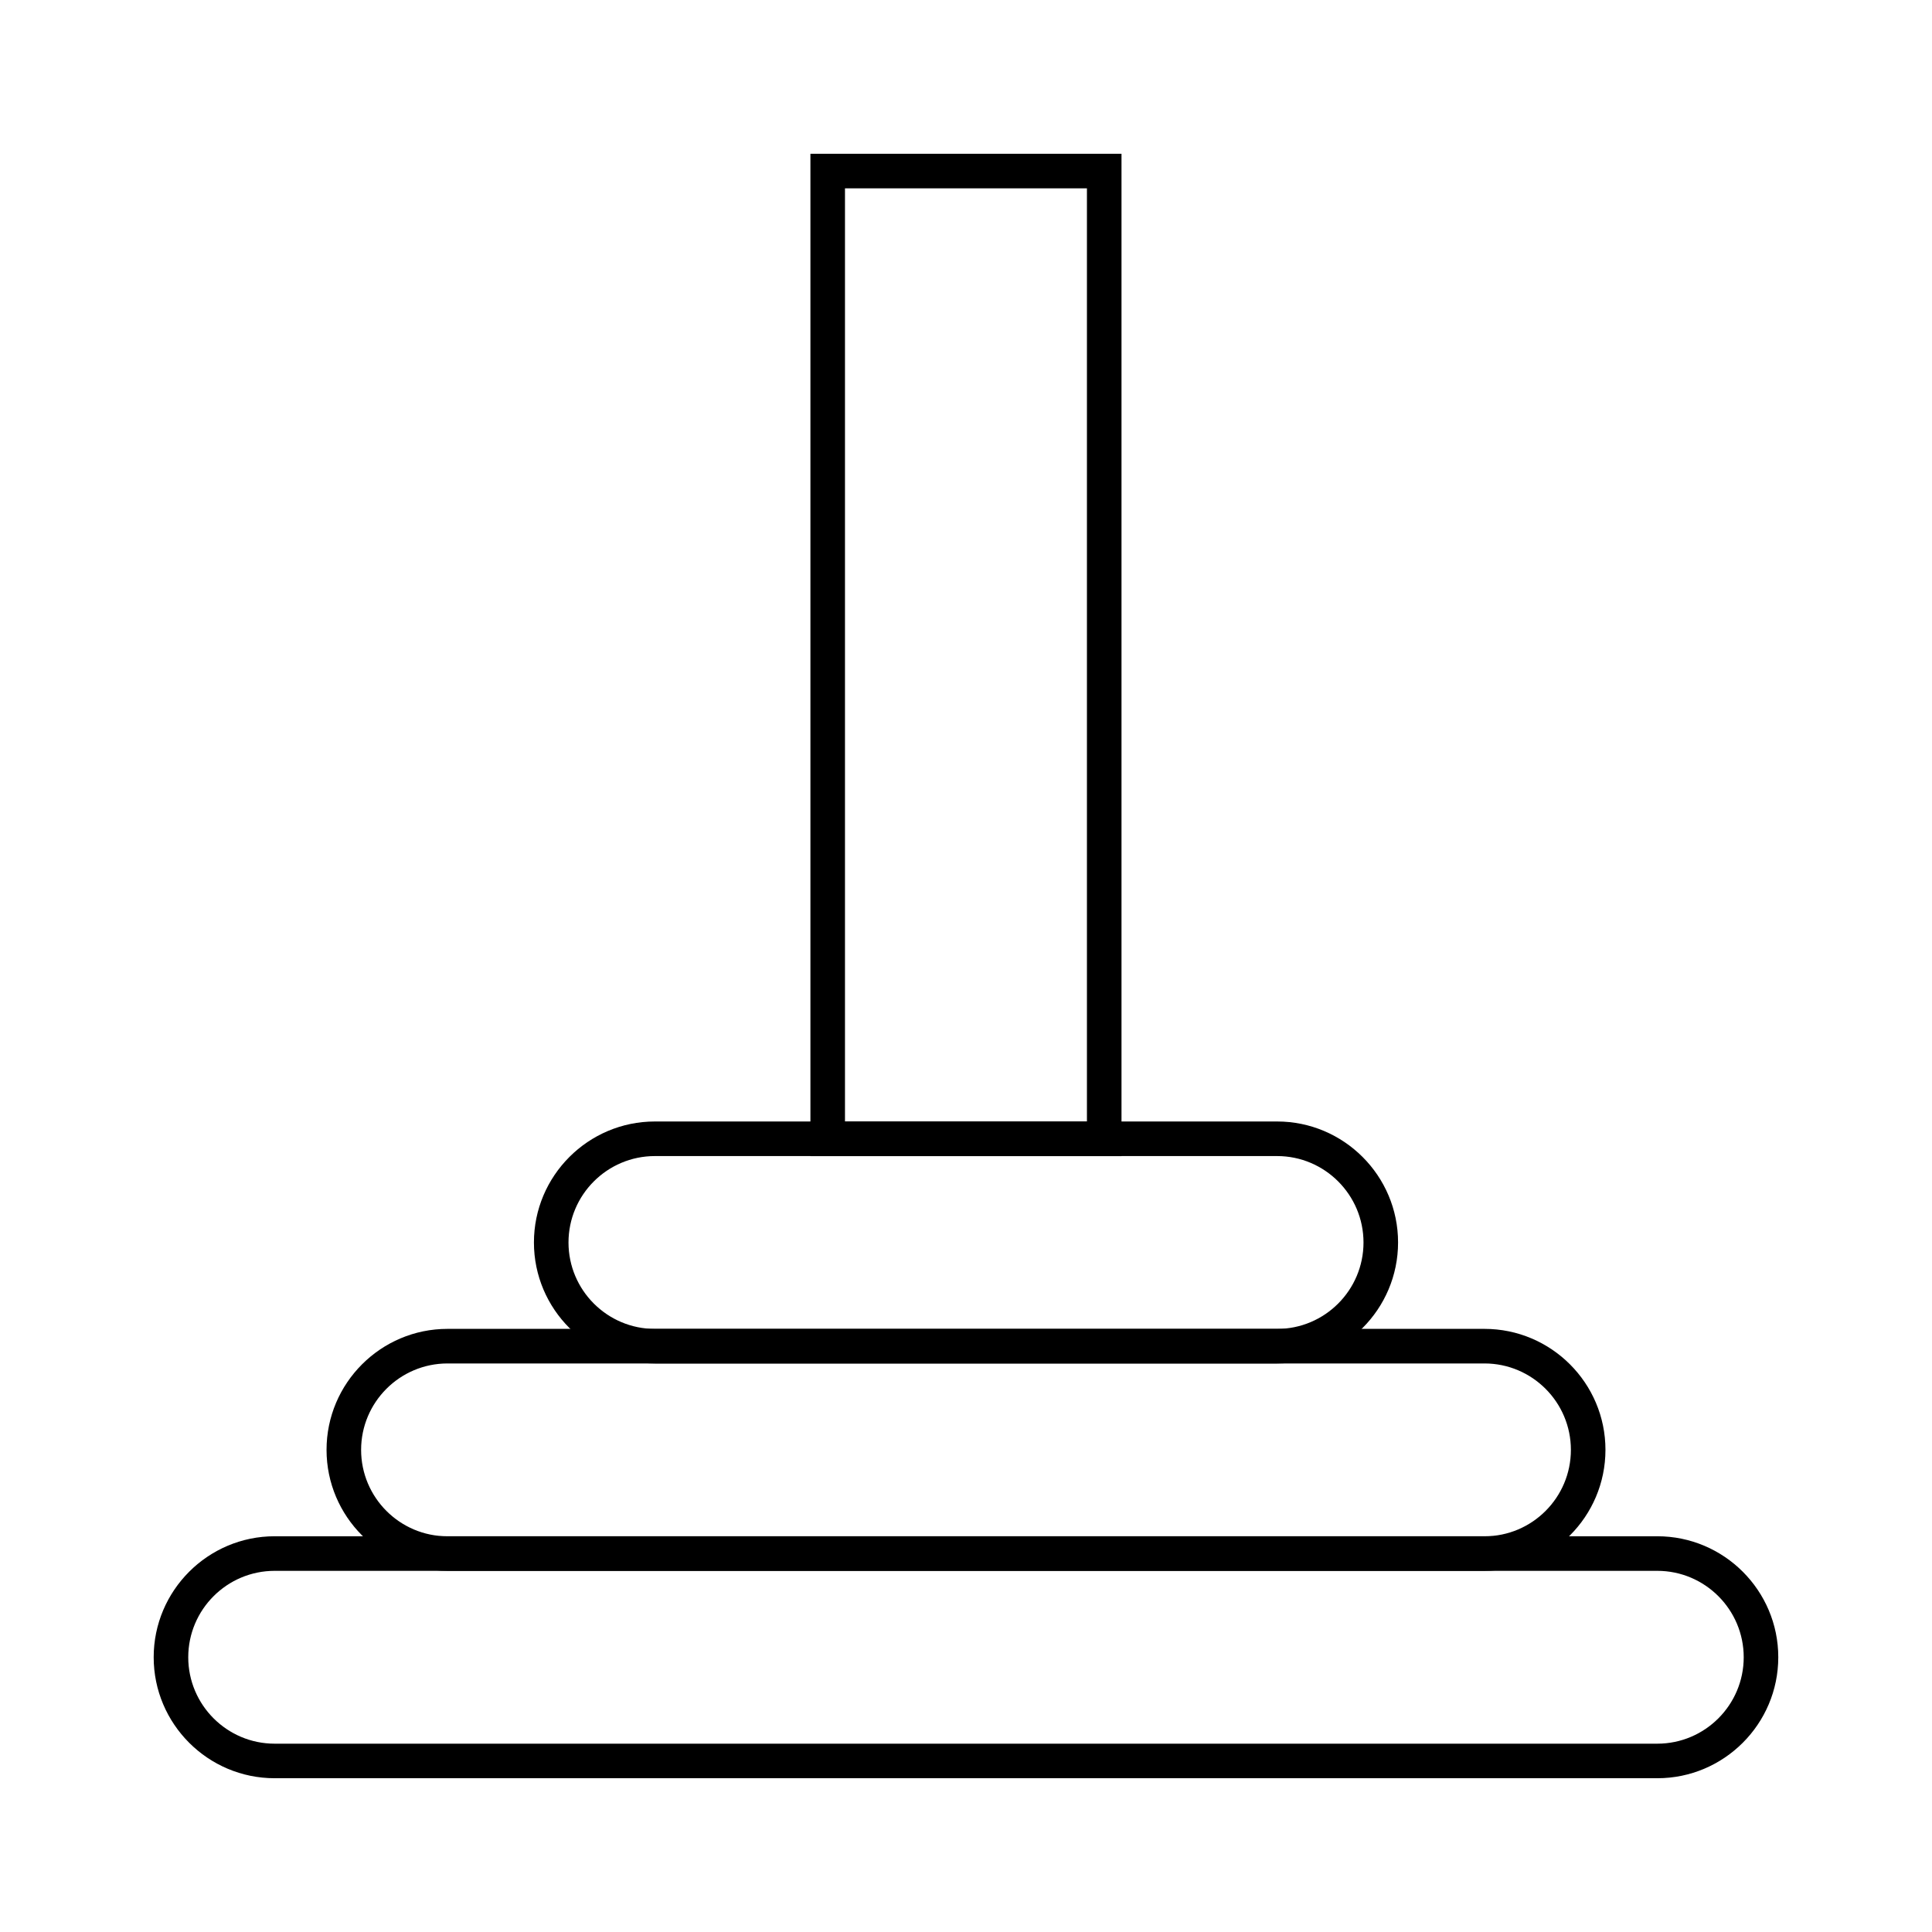
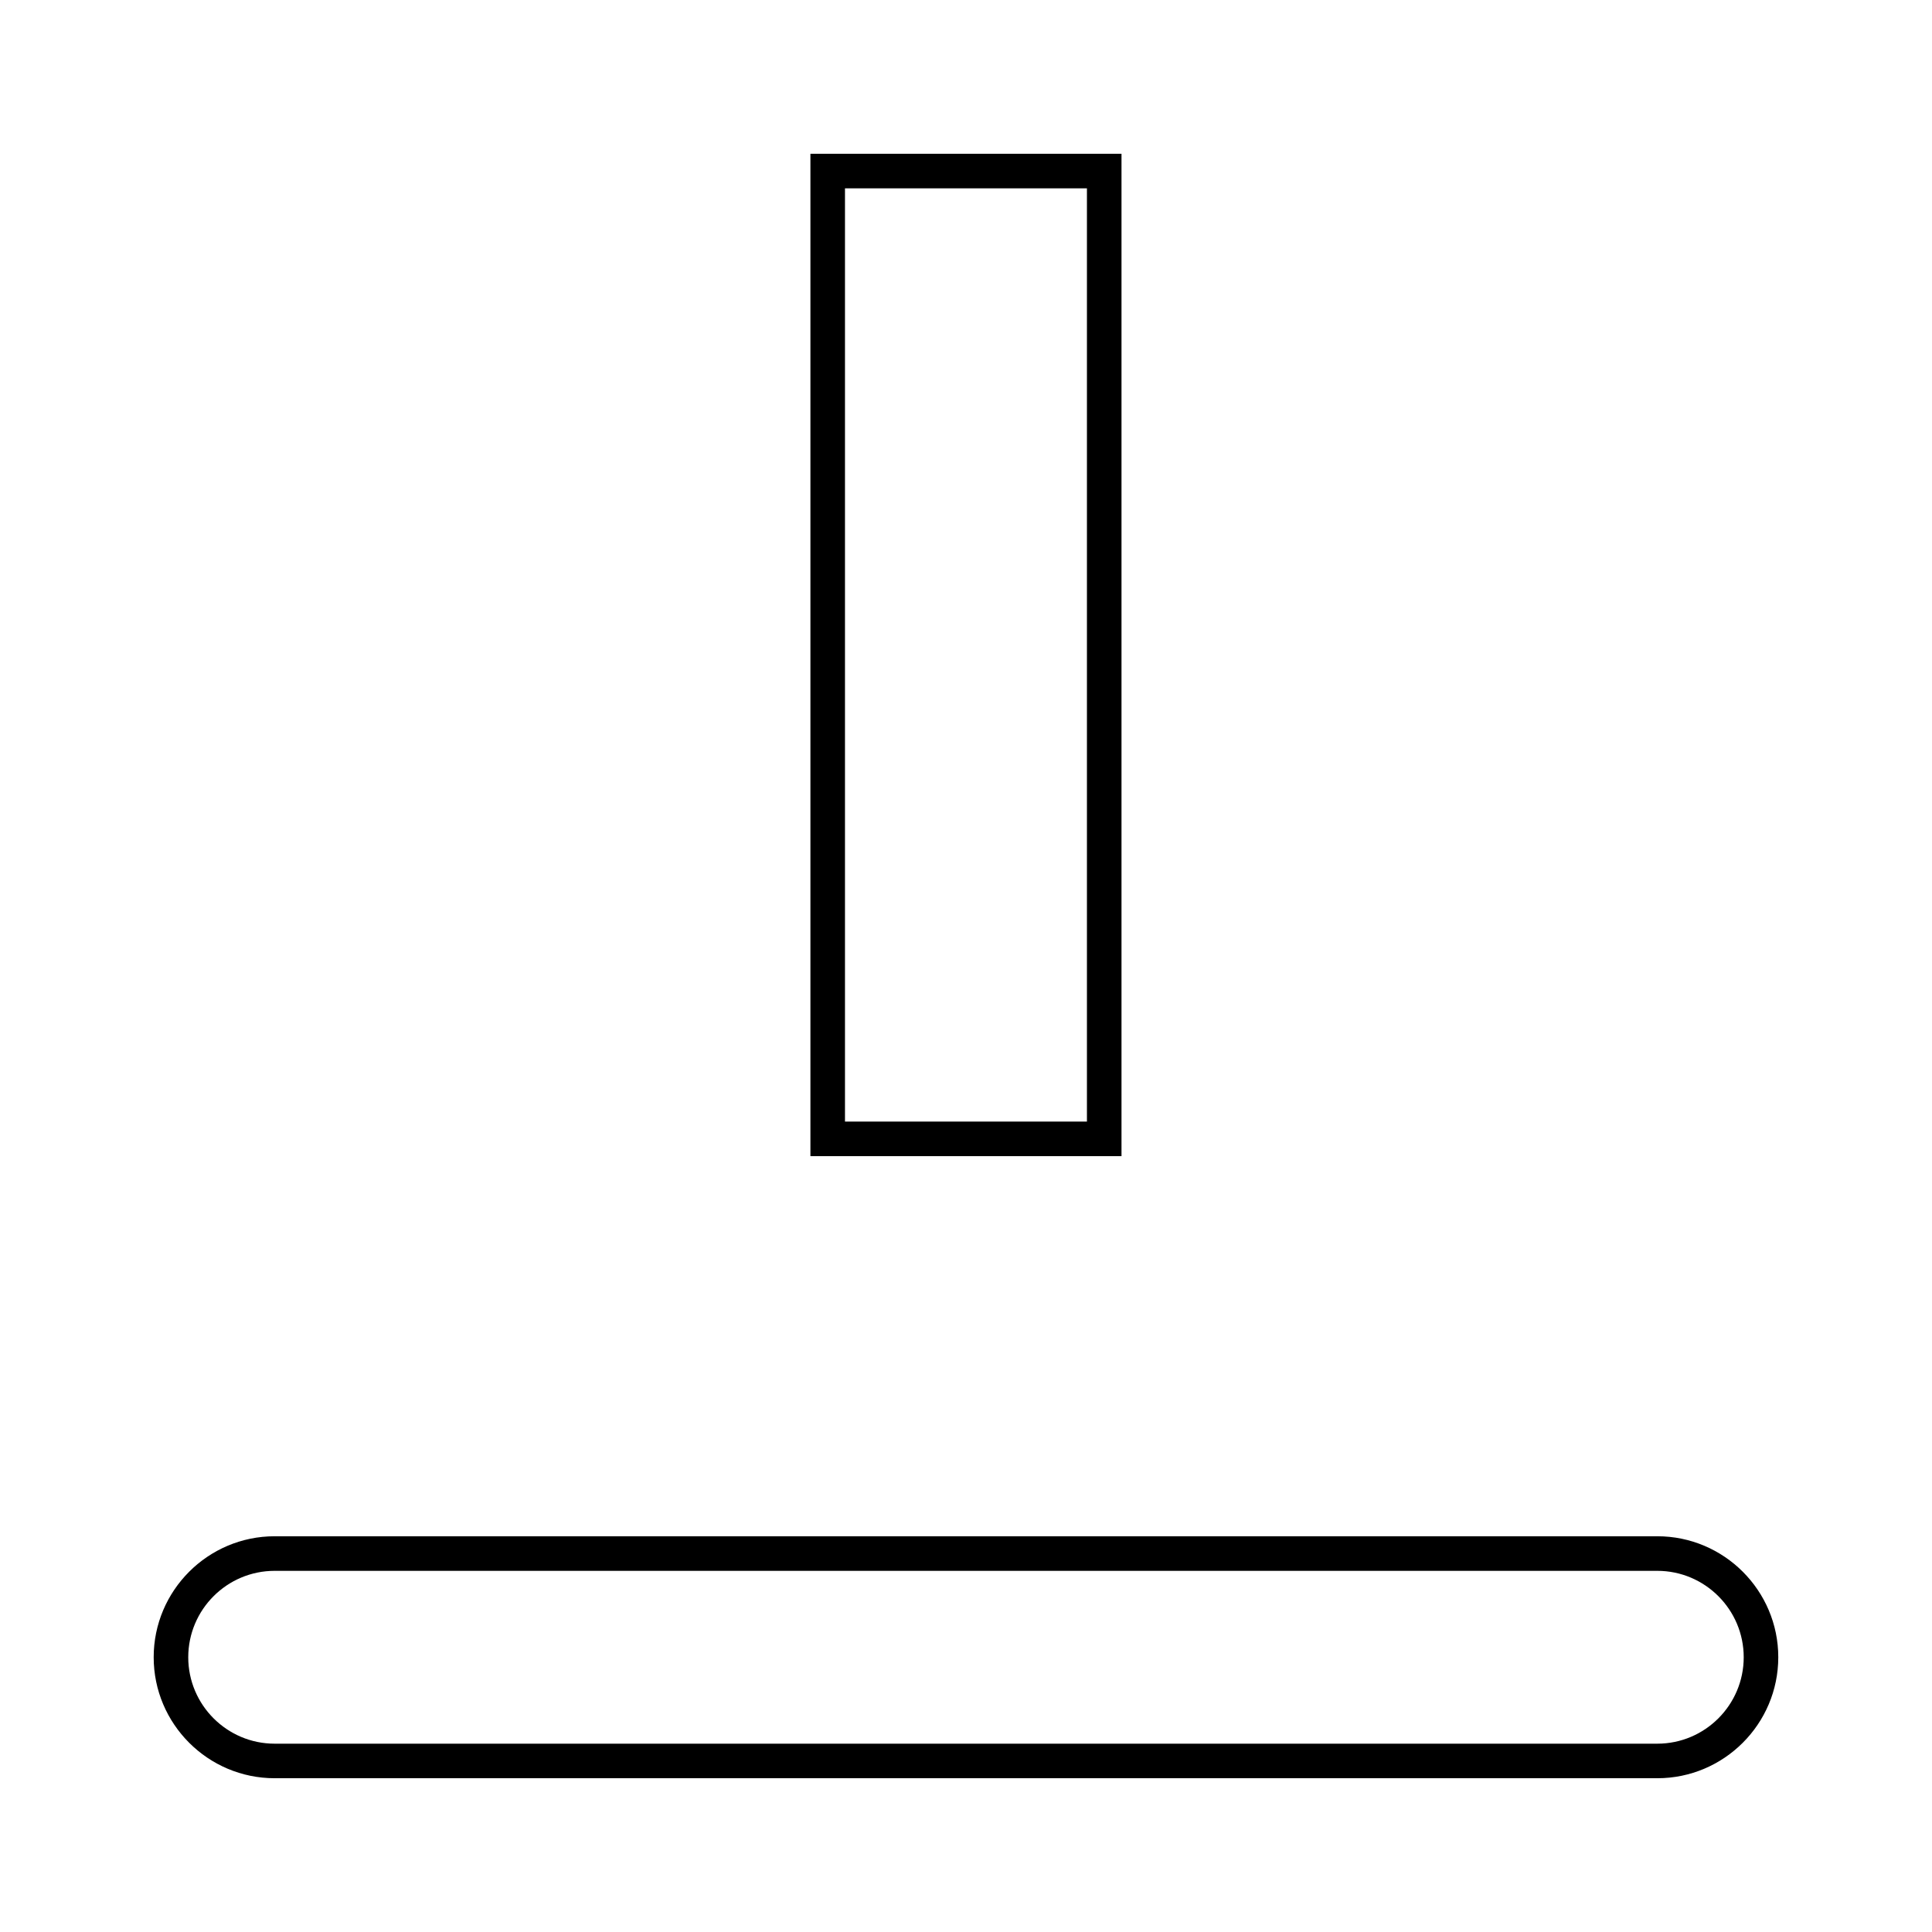
<svg xmlns="http://www.w3.org/2000/svg" fill="#000000" width="800px" height="800px" version="1.1" viewBox="144 144 512 512">
  <g>
    <path d="m441.21 450.39h-82.441v-265.64h82.441zm-73.281-9.16h64.121v-247.32h-64.121z" />
-     <path d="m482.44 505.33h-164.88c-17.676 0-32.062-14.383-32.062-32.062 0-17.676 14.383-32.062 32.062-32.062h164.88c17.676 0 32.062 14.383 32.062 32.062-0.004 17.676-14.387 32.062-32.062 32.062zm-164.88-54.961c-12.633 0-22.902 10.273-22.902 22.902 0 12.625 10.27 22.902 22.902 22.902h164.88c12.633 0 22.902-10.273 22.902-22.902 0-12.625-10.27-22.902-22.902-22.902z" />
-     <path d="m537.4 560.29h-274.8c-17.676 0-32.062-14.383-32.062-32.062 0-17.676 14.383-32.062 32.062-32.062h274.8c17.676 0 32.062 14.383 32.062 32.062-0.004 17.68-14.387 32.062-32.062 32.062zm-274.8-54.961c-12.633 0-22.902 10.273-22.902 22.902 0 12.625 10.27 22.902 22.902 22.902h274.8c12.633 0 22.902-10.273 22.902-22.902 0-12.625-10.27-22.902-22.902-22.902z" />
    <path d="m583.2 615.25h-366.41c-17.676 0-32.062-14.383-32.062-32.062 0-17.676 14.383-32.062 32.062-32.062h366.41c17.676 0 32.062 14.383 32.062 32.062-0.004 17.68-14.387 32.062-32.062 32.062zm-366.41-54.961c-12.633 0-22.902 10.273-22.902 22.902 0 12.625 10.27 22.902 22.902 22.902h366.41c12.633 0 22.902-10.273 22.902-22.902 0-12.625-10.27-22.902-22.902-22.902z" />
  </g>
</svg>